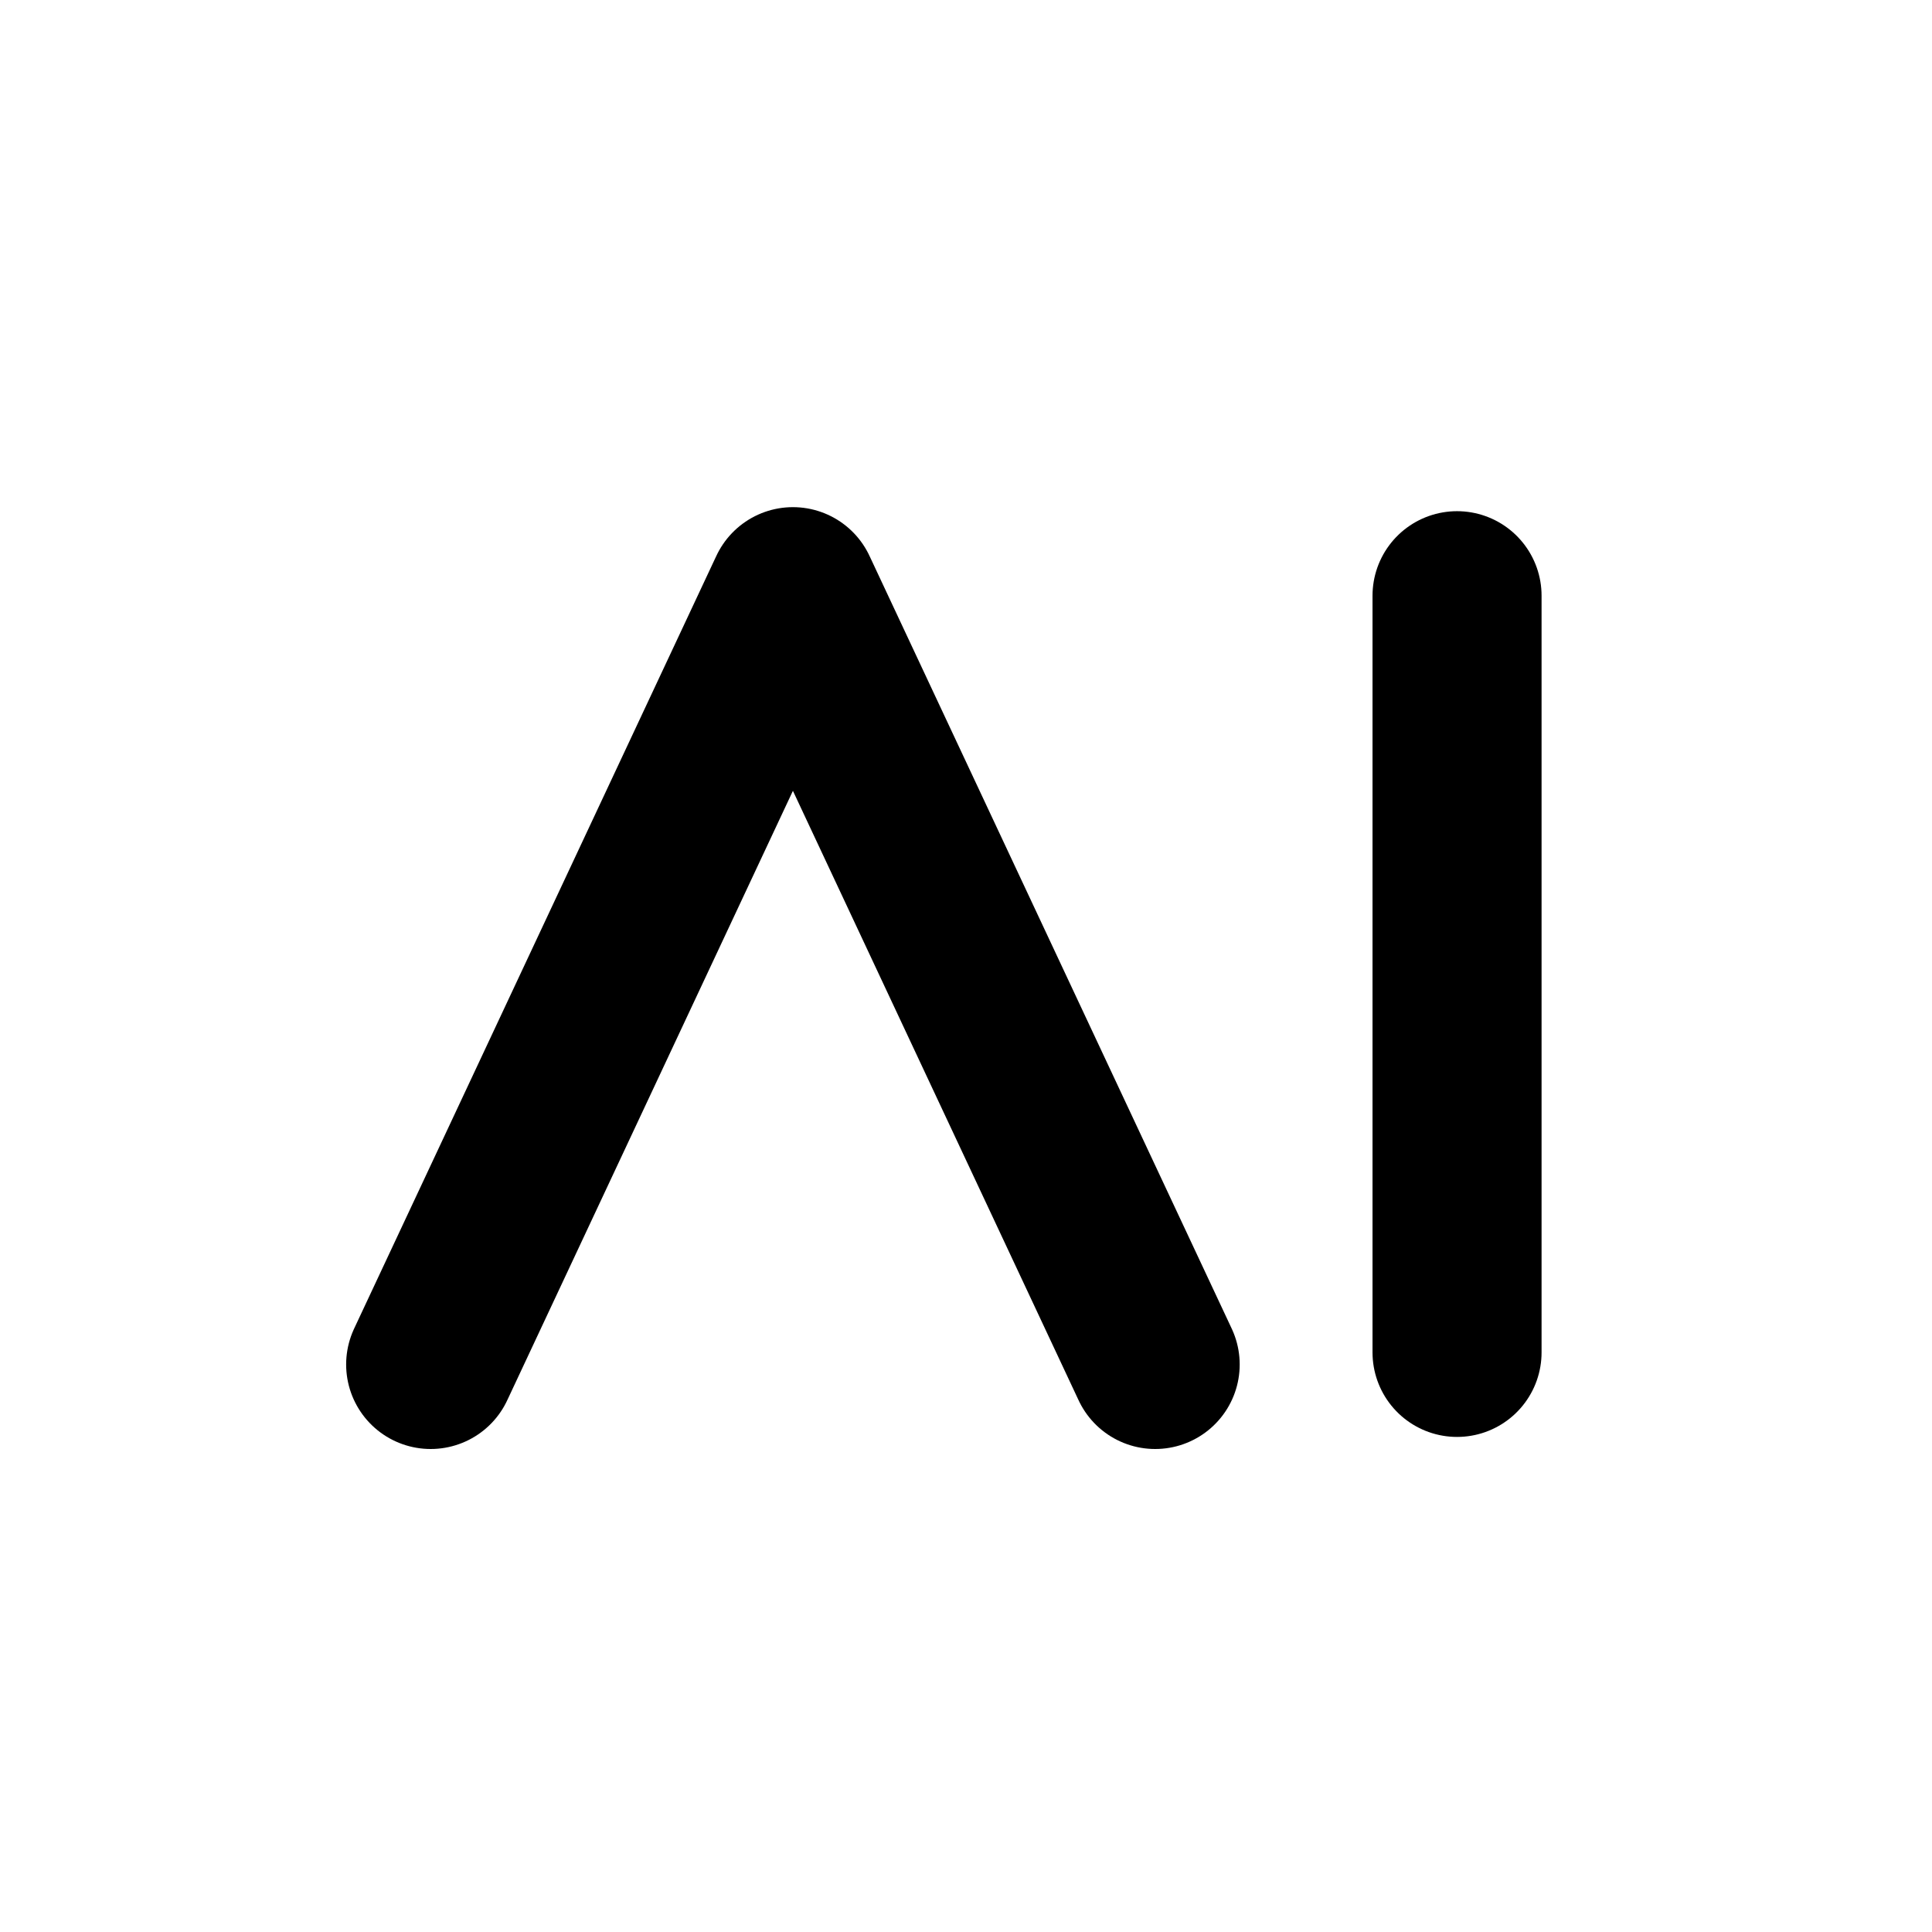
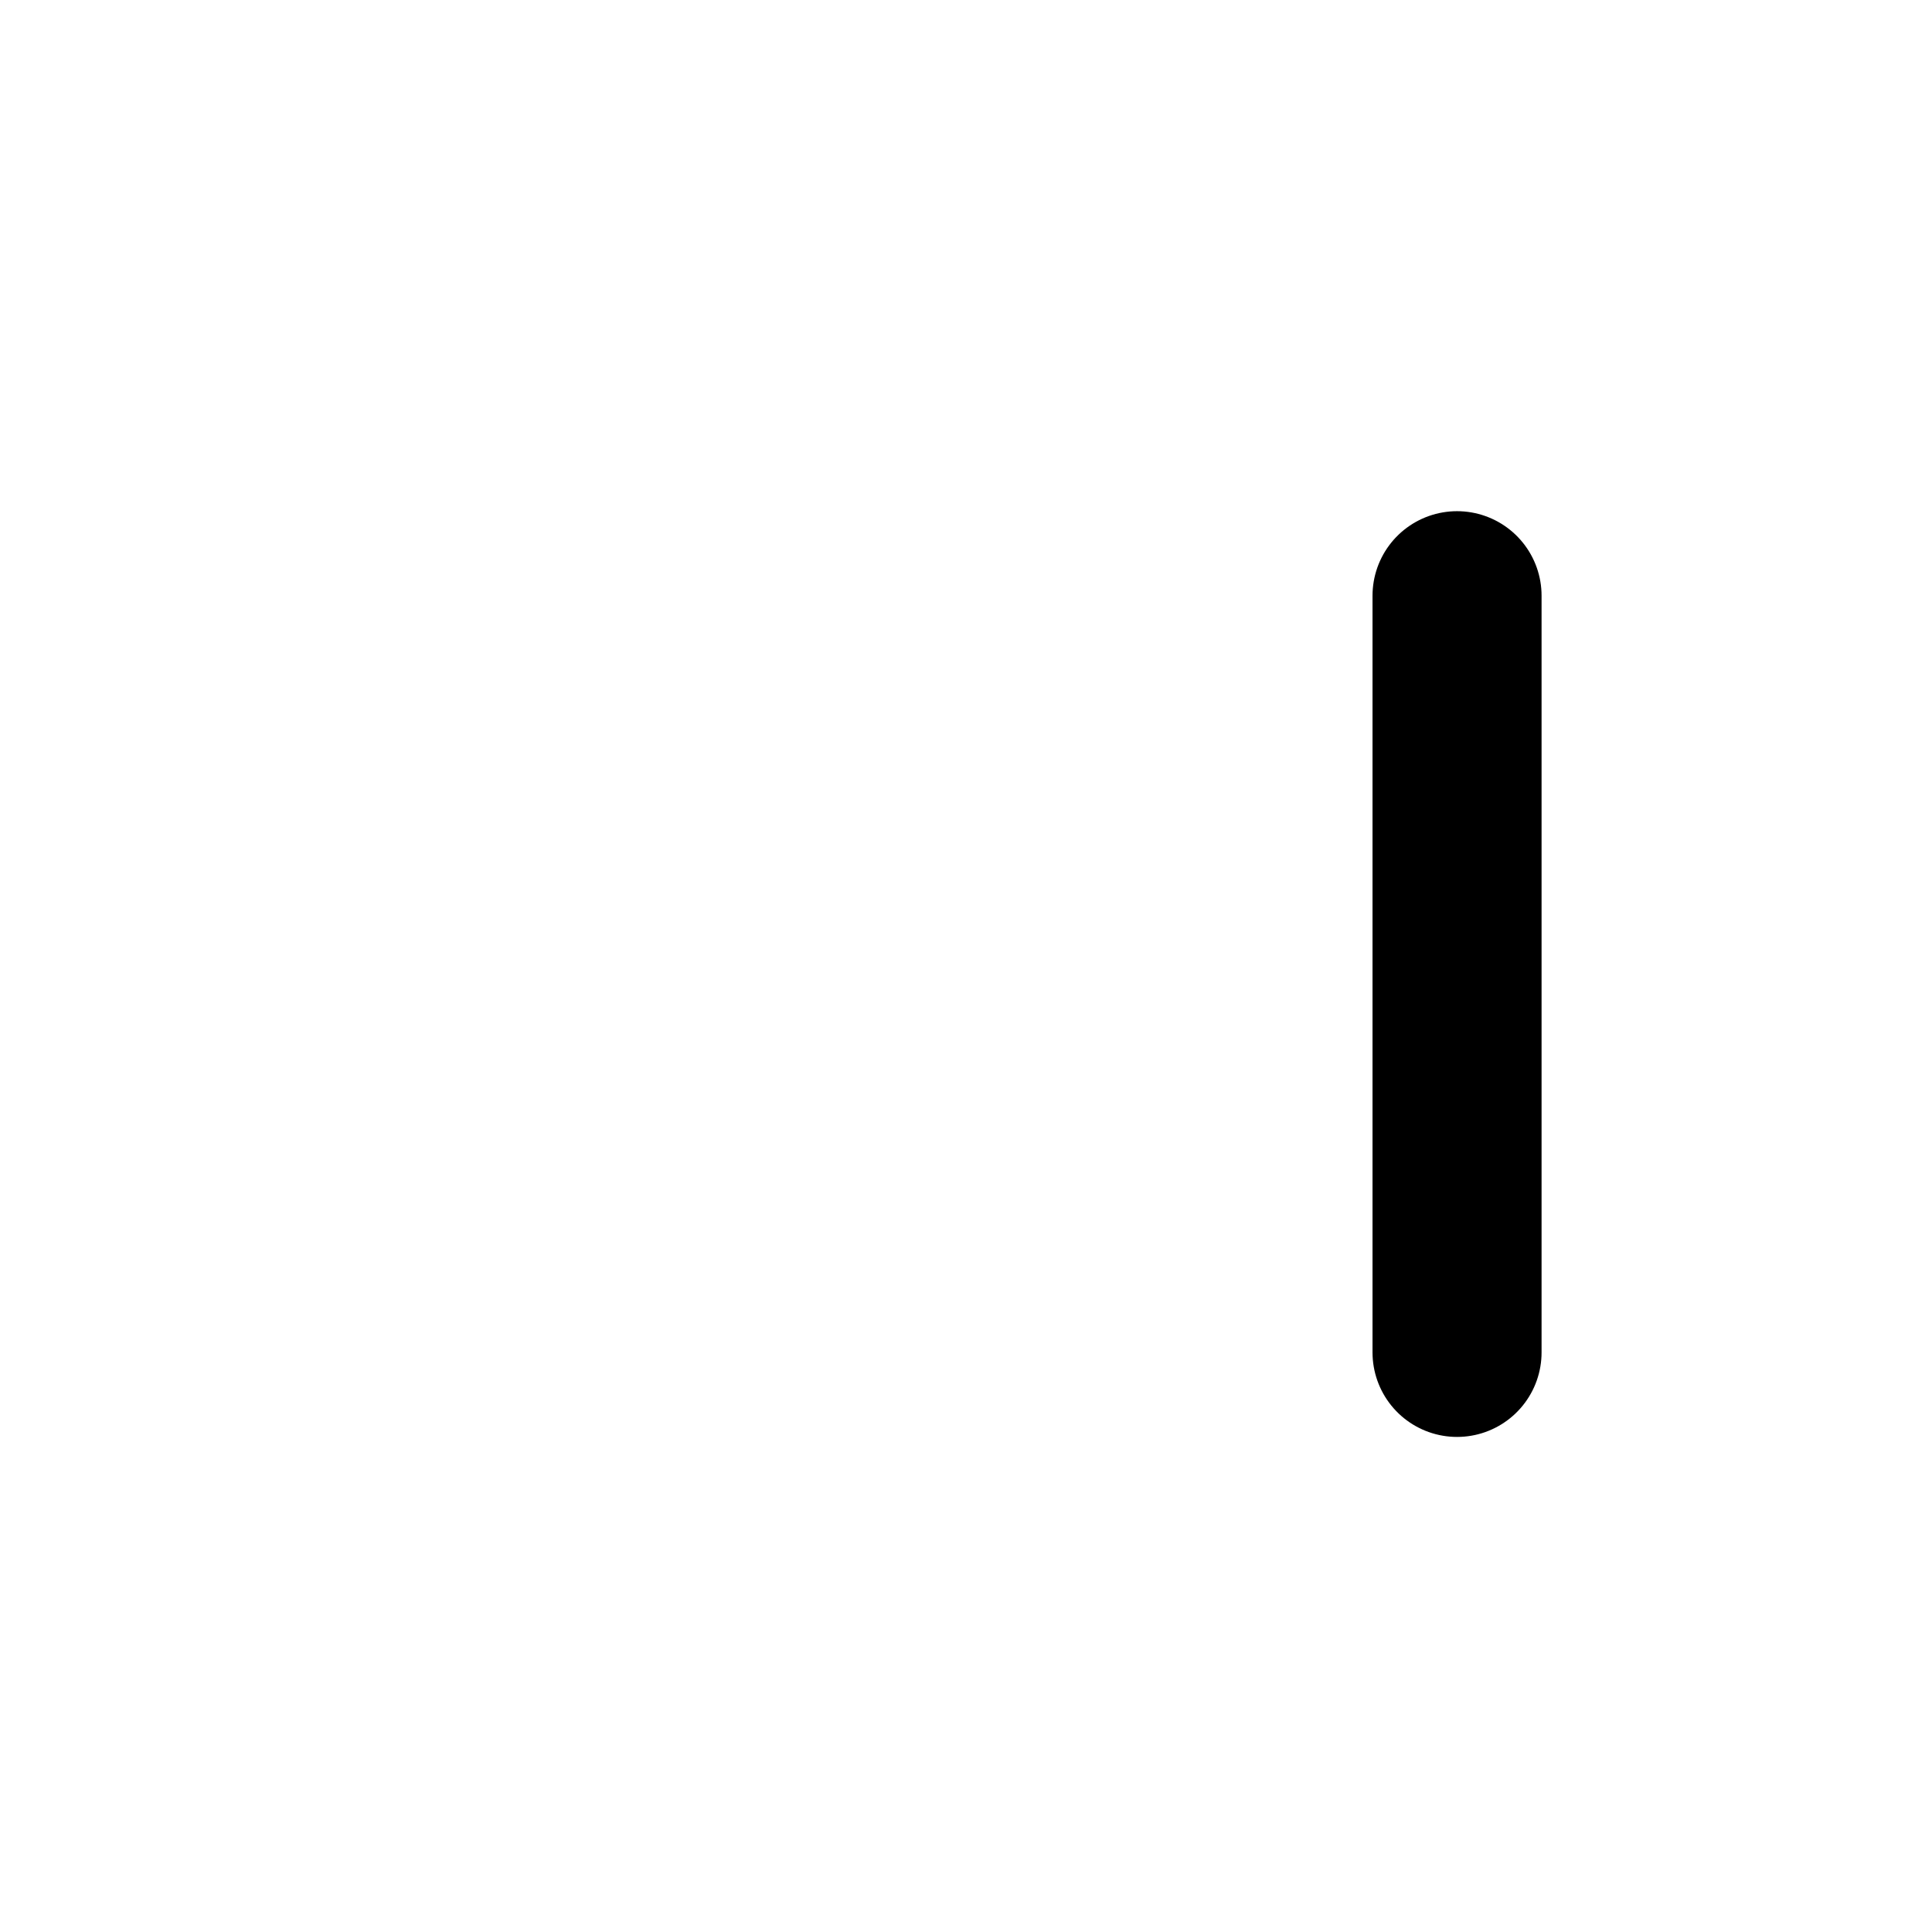
<svg xmlns="http://www.w3.org/2000/svg" width="80px" height="80px" viewBox="0 0 80 80" version="1.1">
  <title>Graphic</title>
  <g id="Graphic" stroke="none" fill="none" fill-rule="evenodd" stroke-linecap="round" stroke-linejoin="round" stroke-width="1">
    <g id="Group" transform="translate(33, 40) rotate(-90) translate(-33, -40)translate(17, 25)" stroke="#000000">
-       <polyline id="Path" stroke-width="7" points="-0.5 29.833 31.5 14.833 -0.5 -0.167" />
      <line x1="0" y1="42.333" x2="31.333" y2="42.333" id="Path" stroke-width="7" />
    </g>
  </g>
</svg>